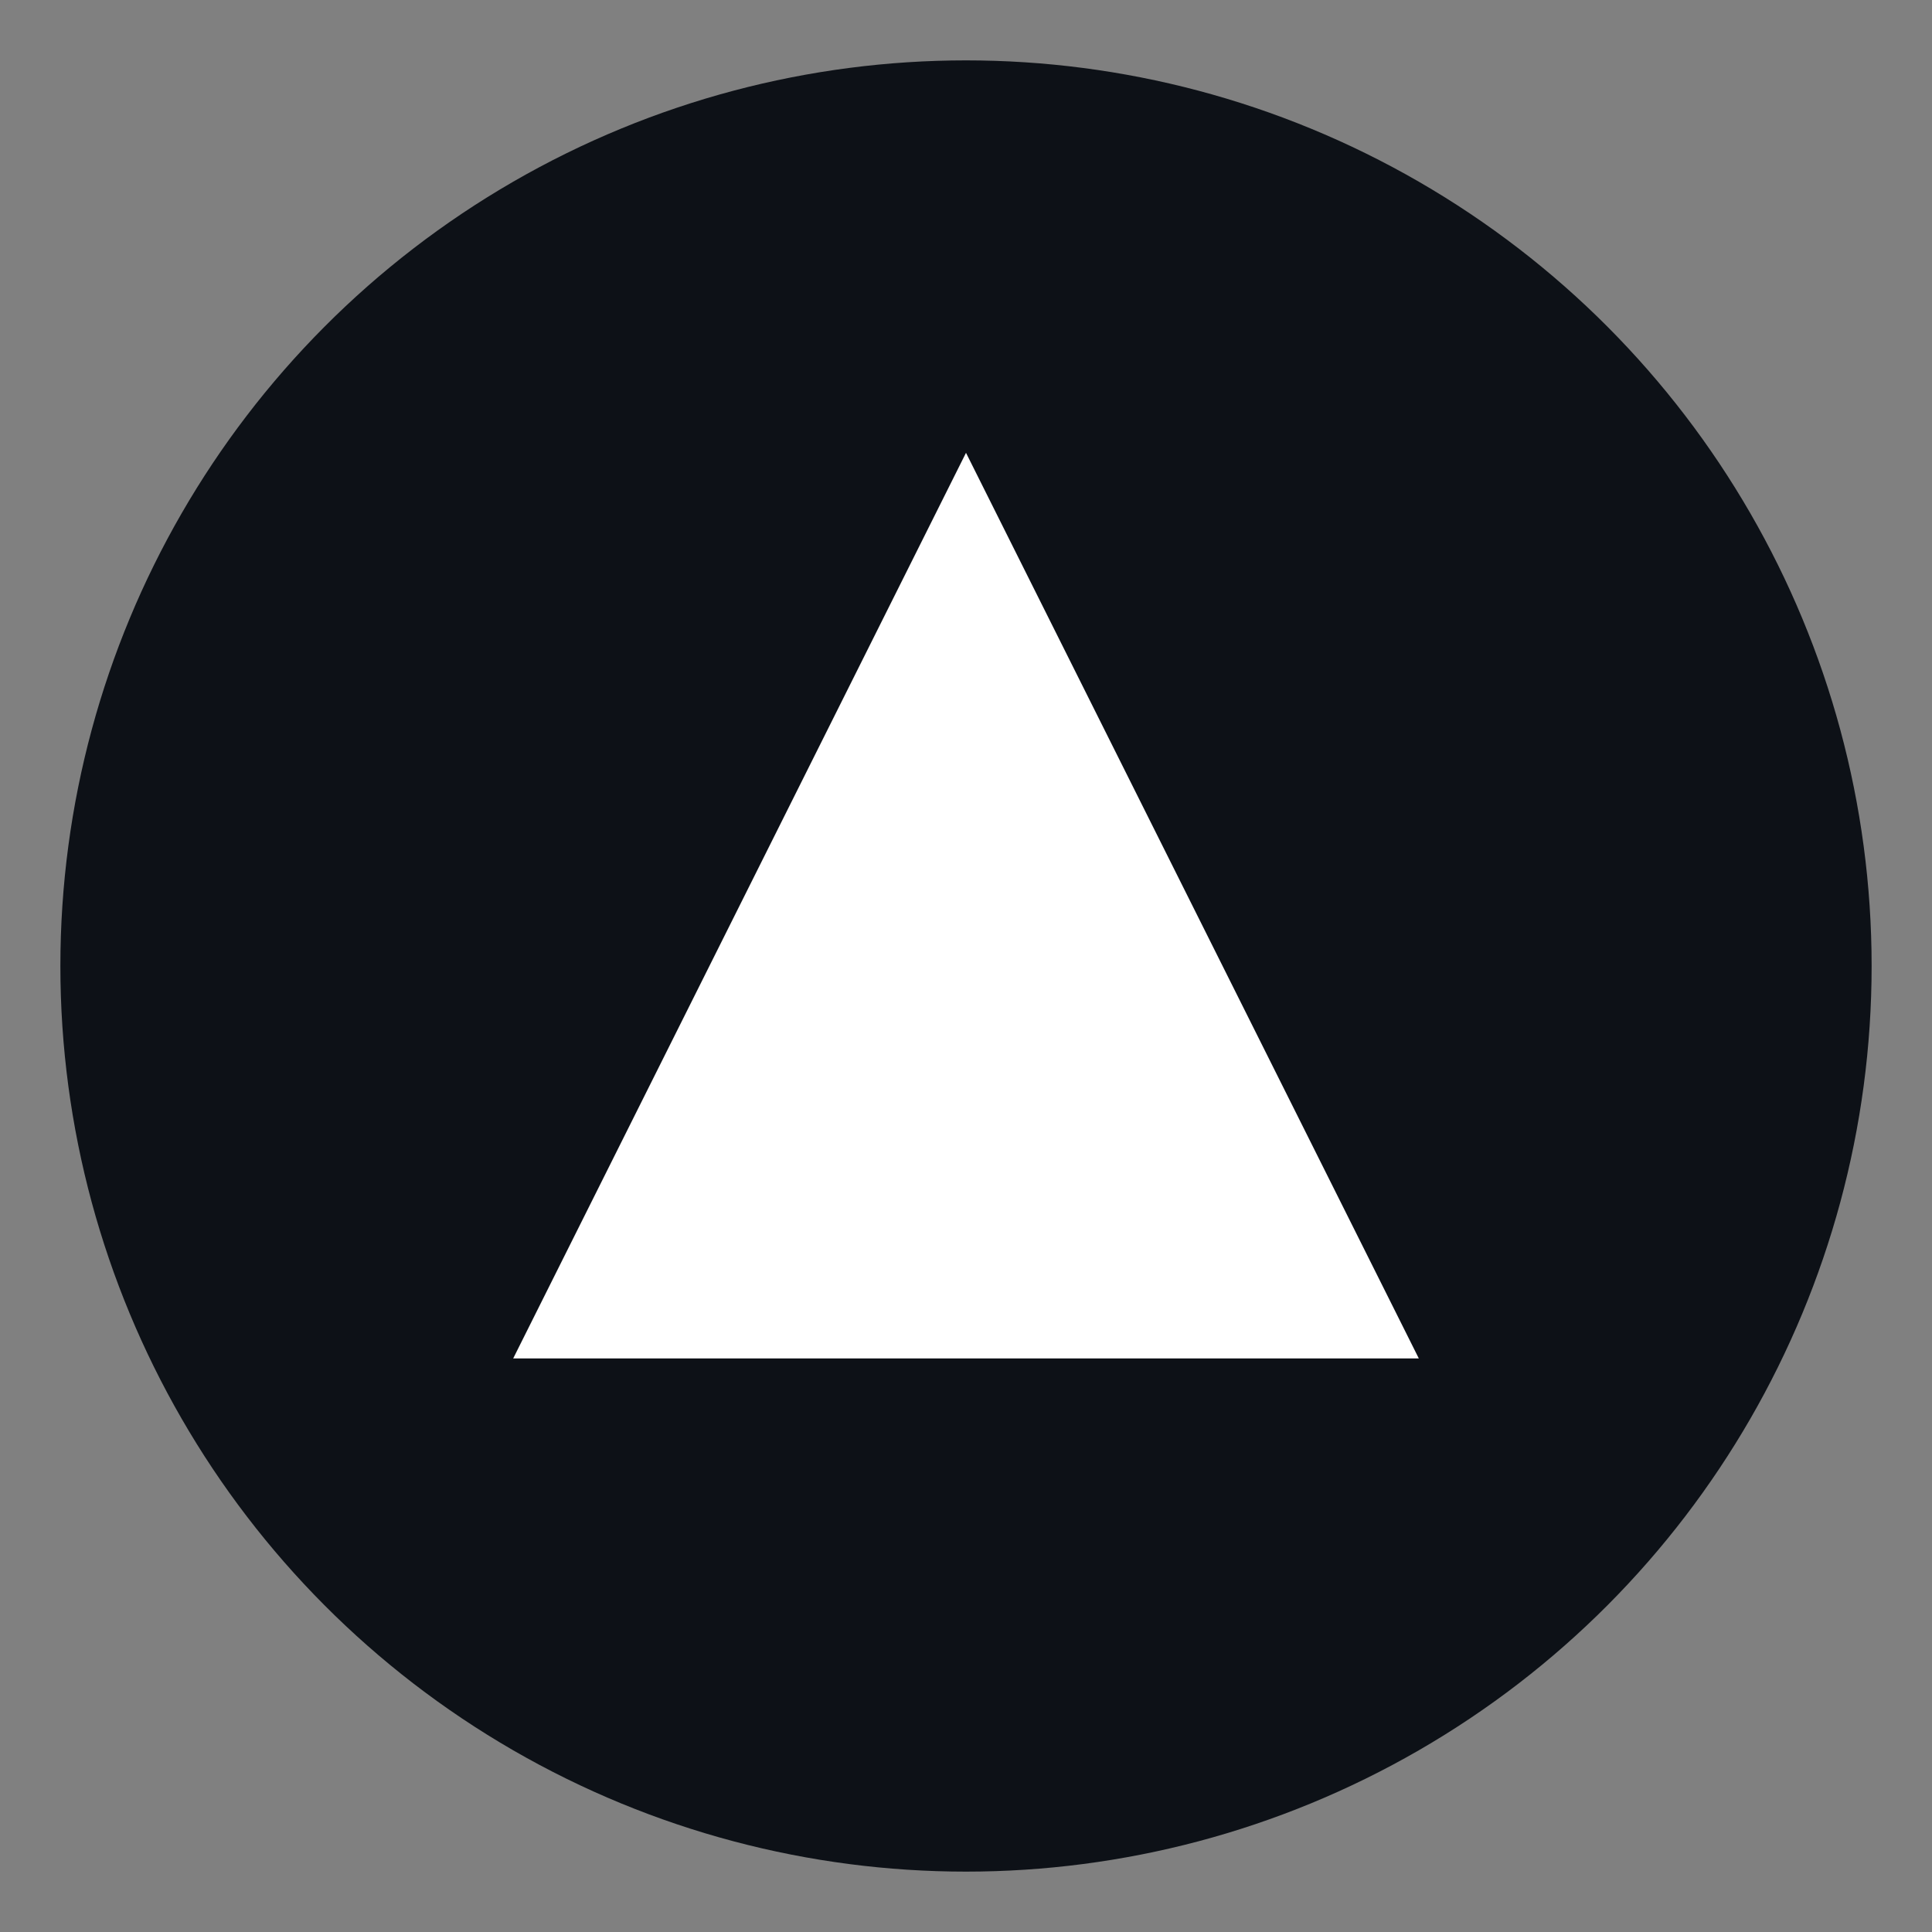
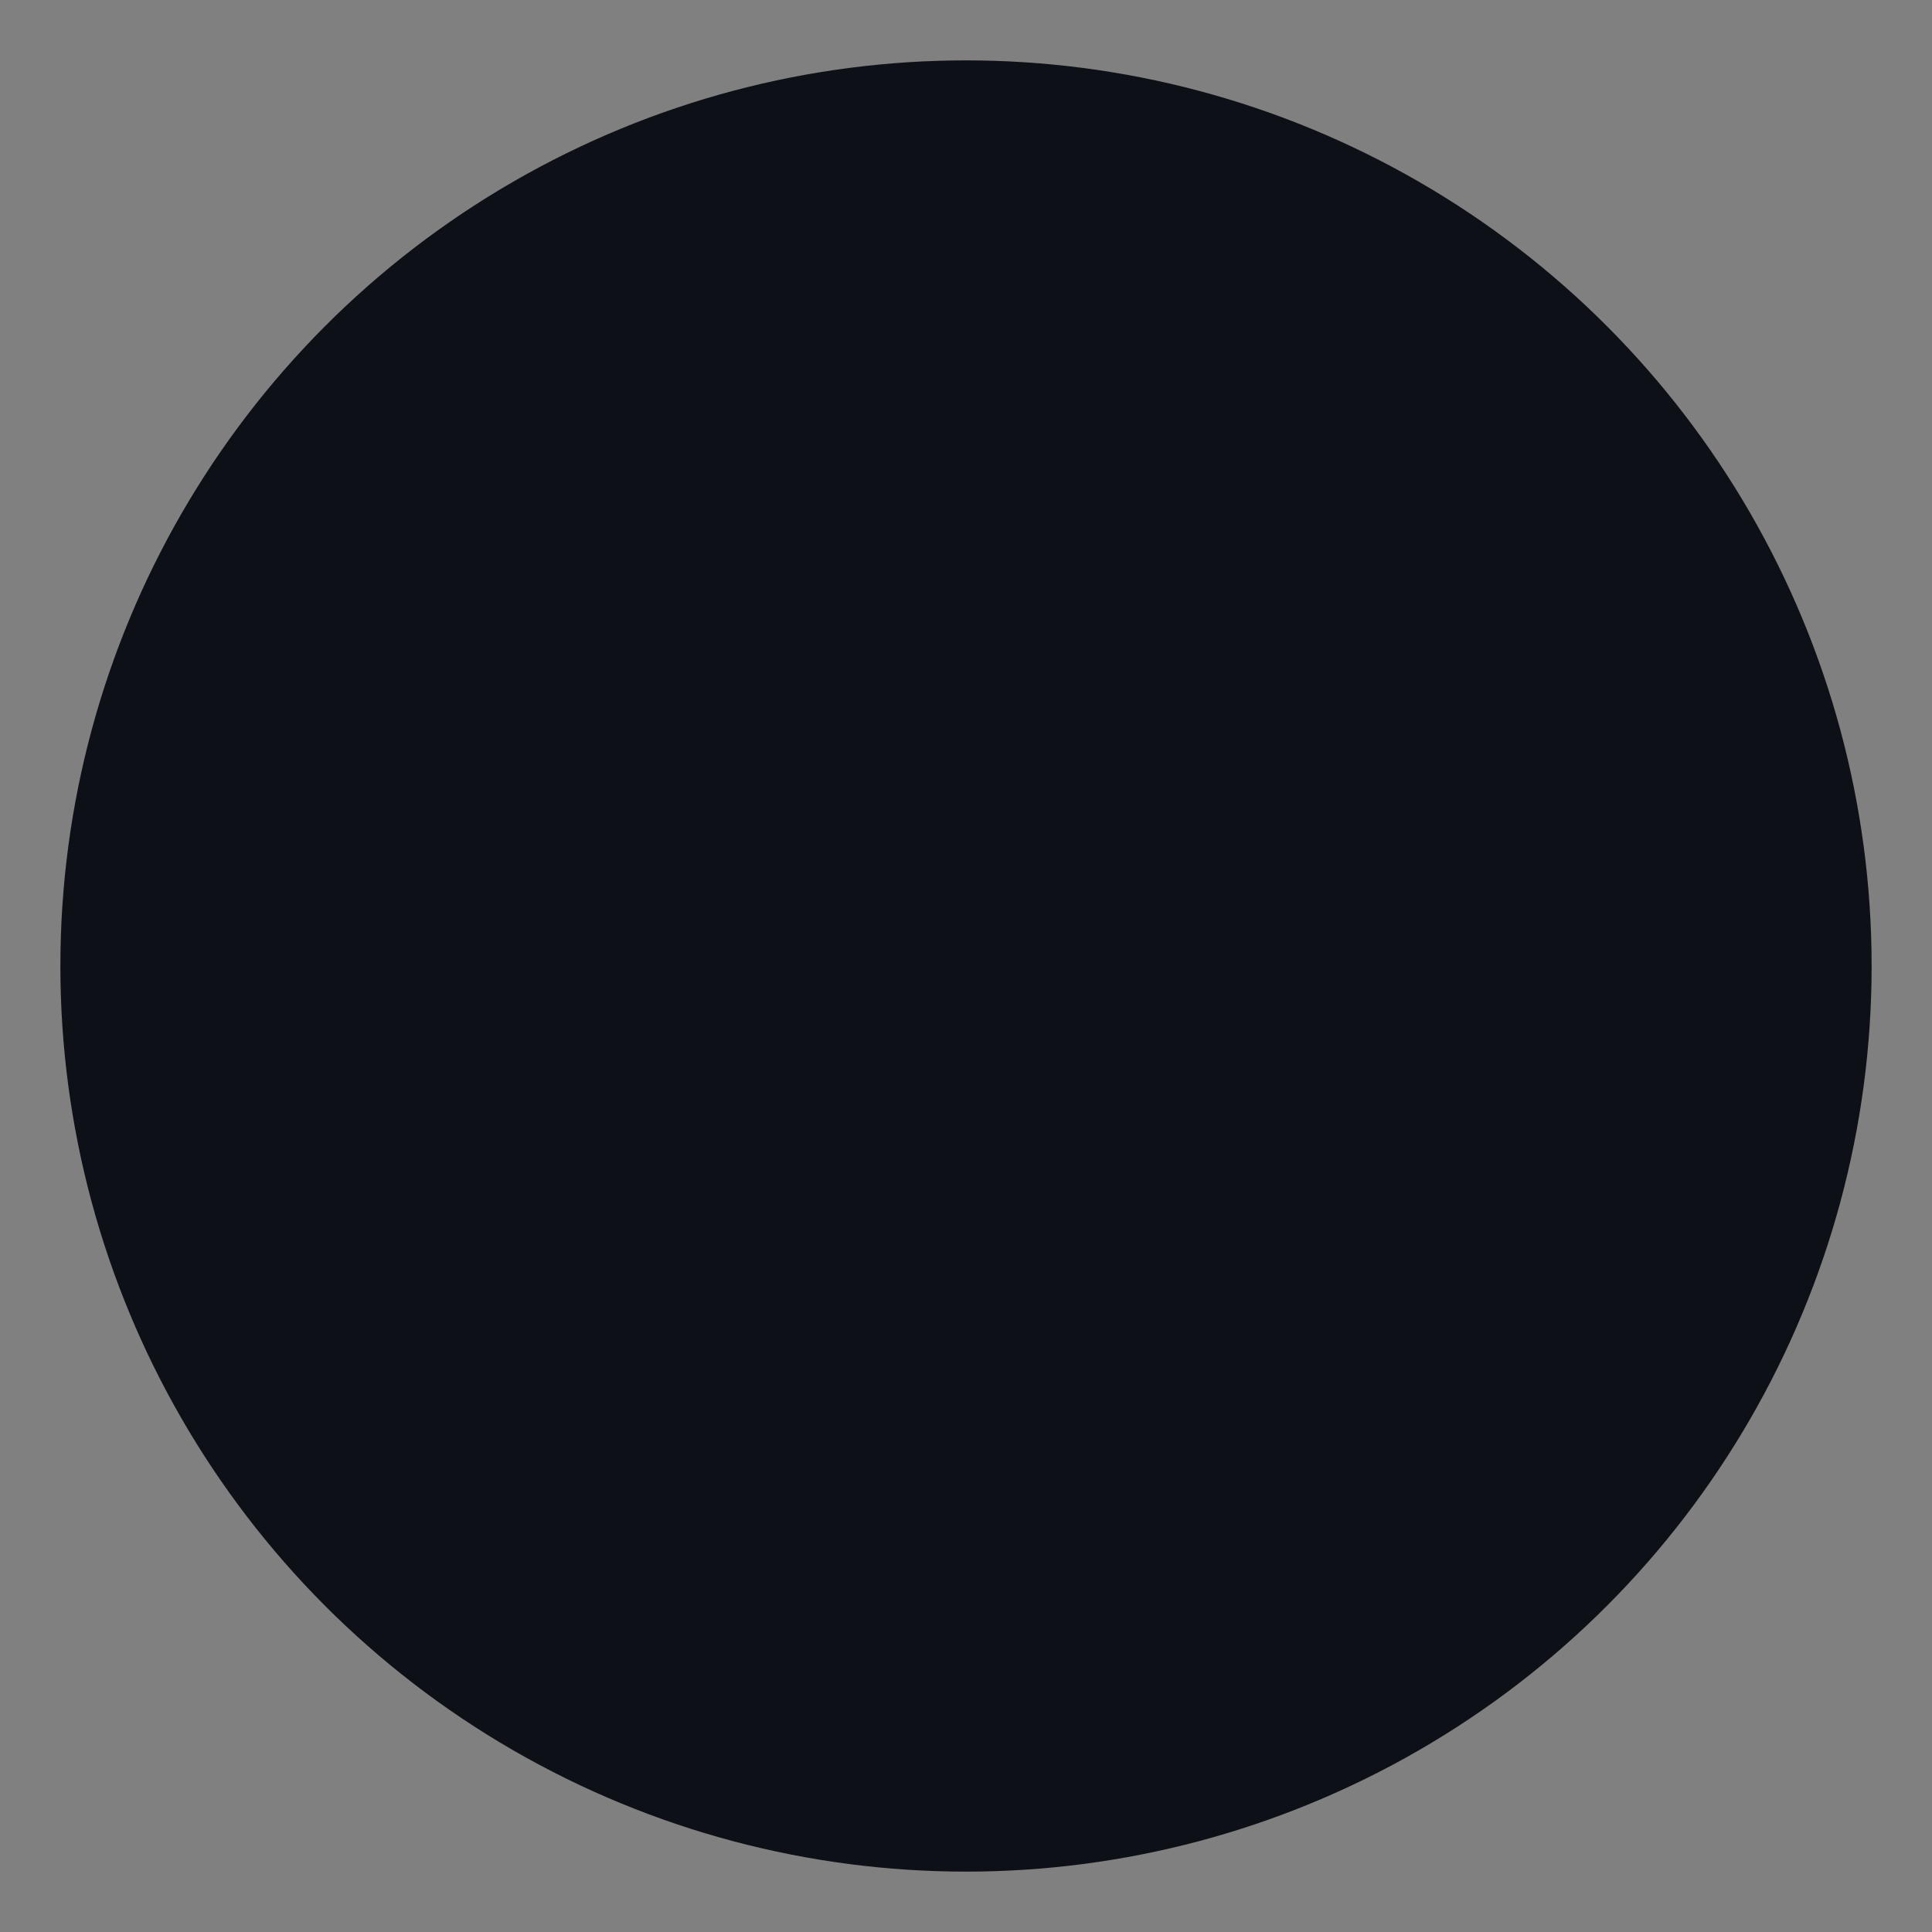
<svg xmlns="http://www.w3.org/2000/svg" width="32" height="32" viewBox="0 0 32 32" fill="none">
  <rect x="0" y="0" width="32" height="32" fill="#808080" stroke="none" />
  <circle cx="16" cy="16" r="15" fill="#0D1117" />
-   <path d="M16 7.5 L8.5 22.5 H23.5 Z" fill="white" />
</svg>